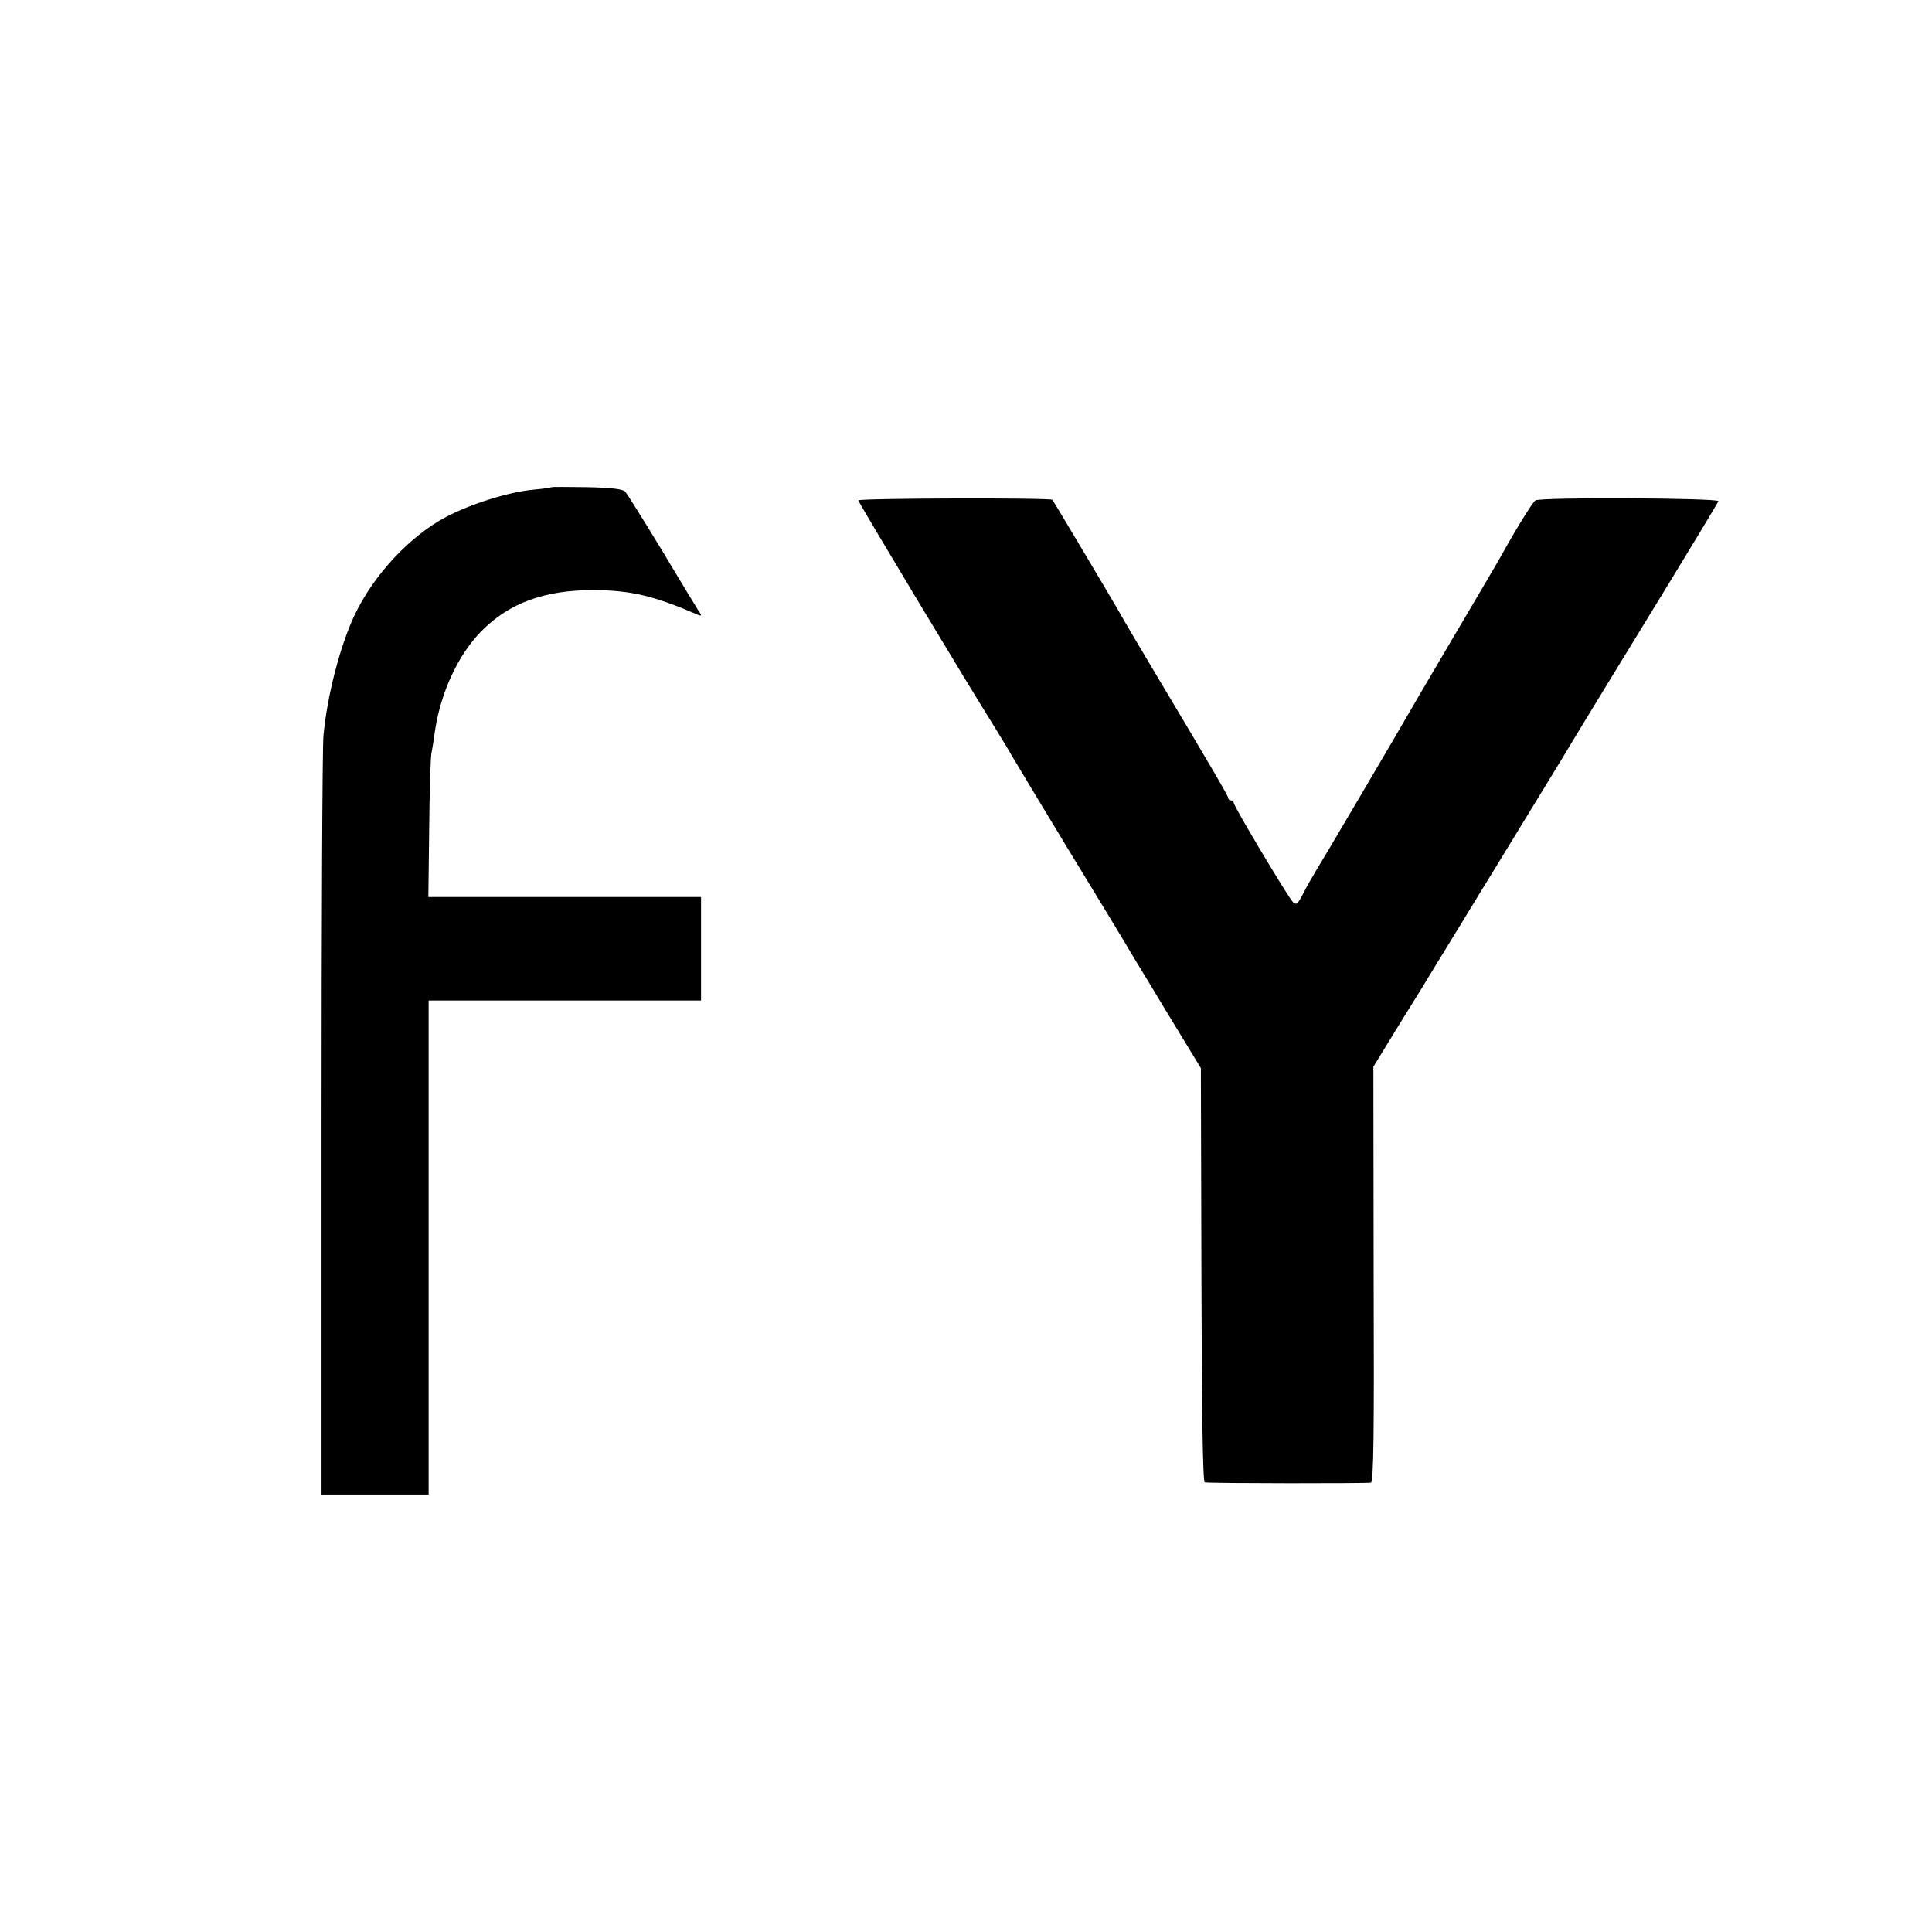
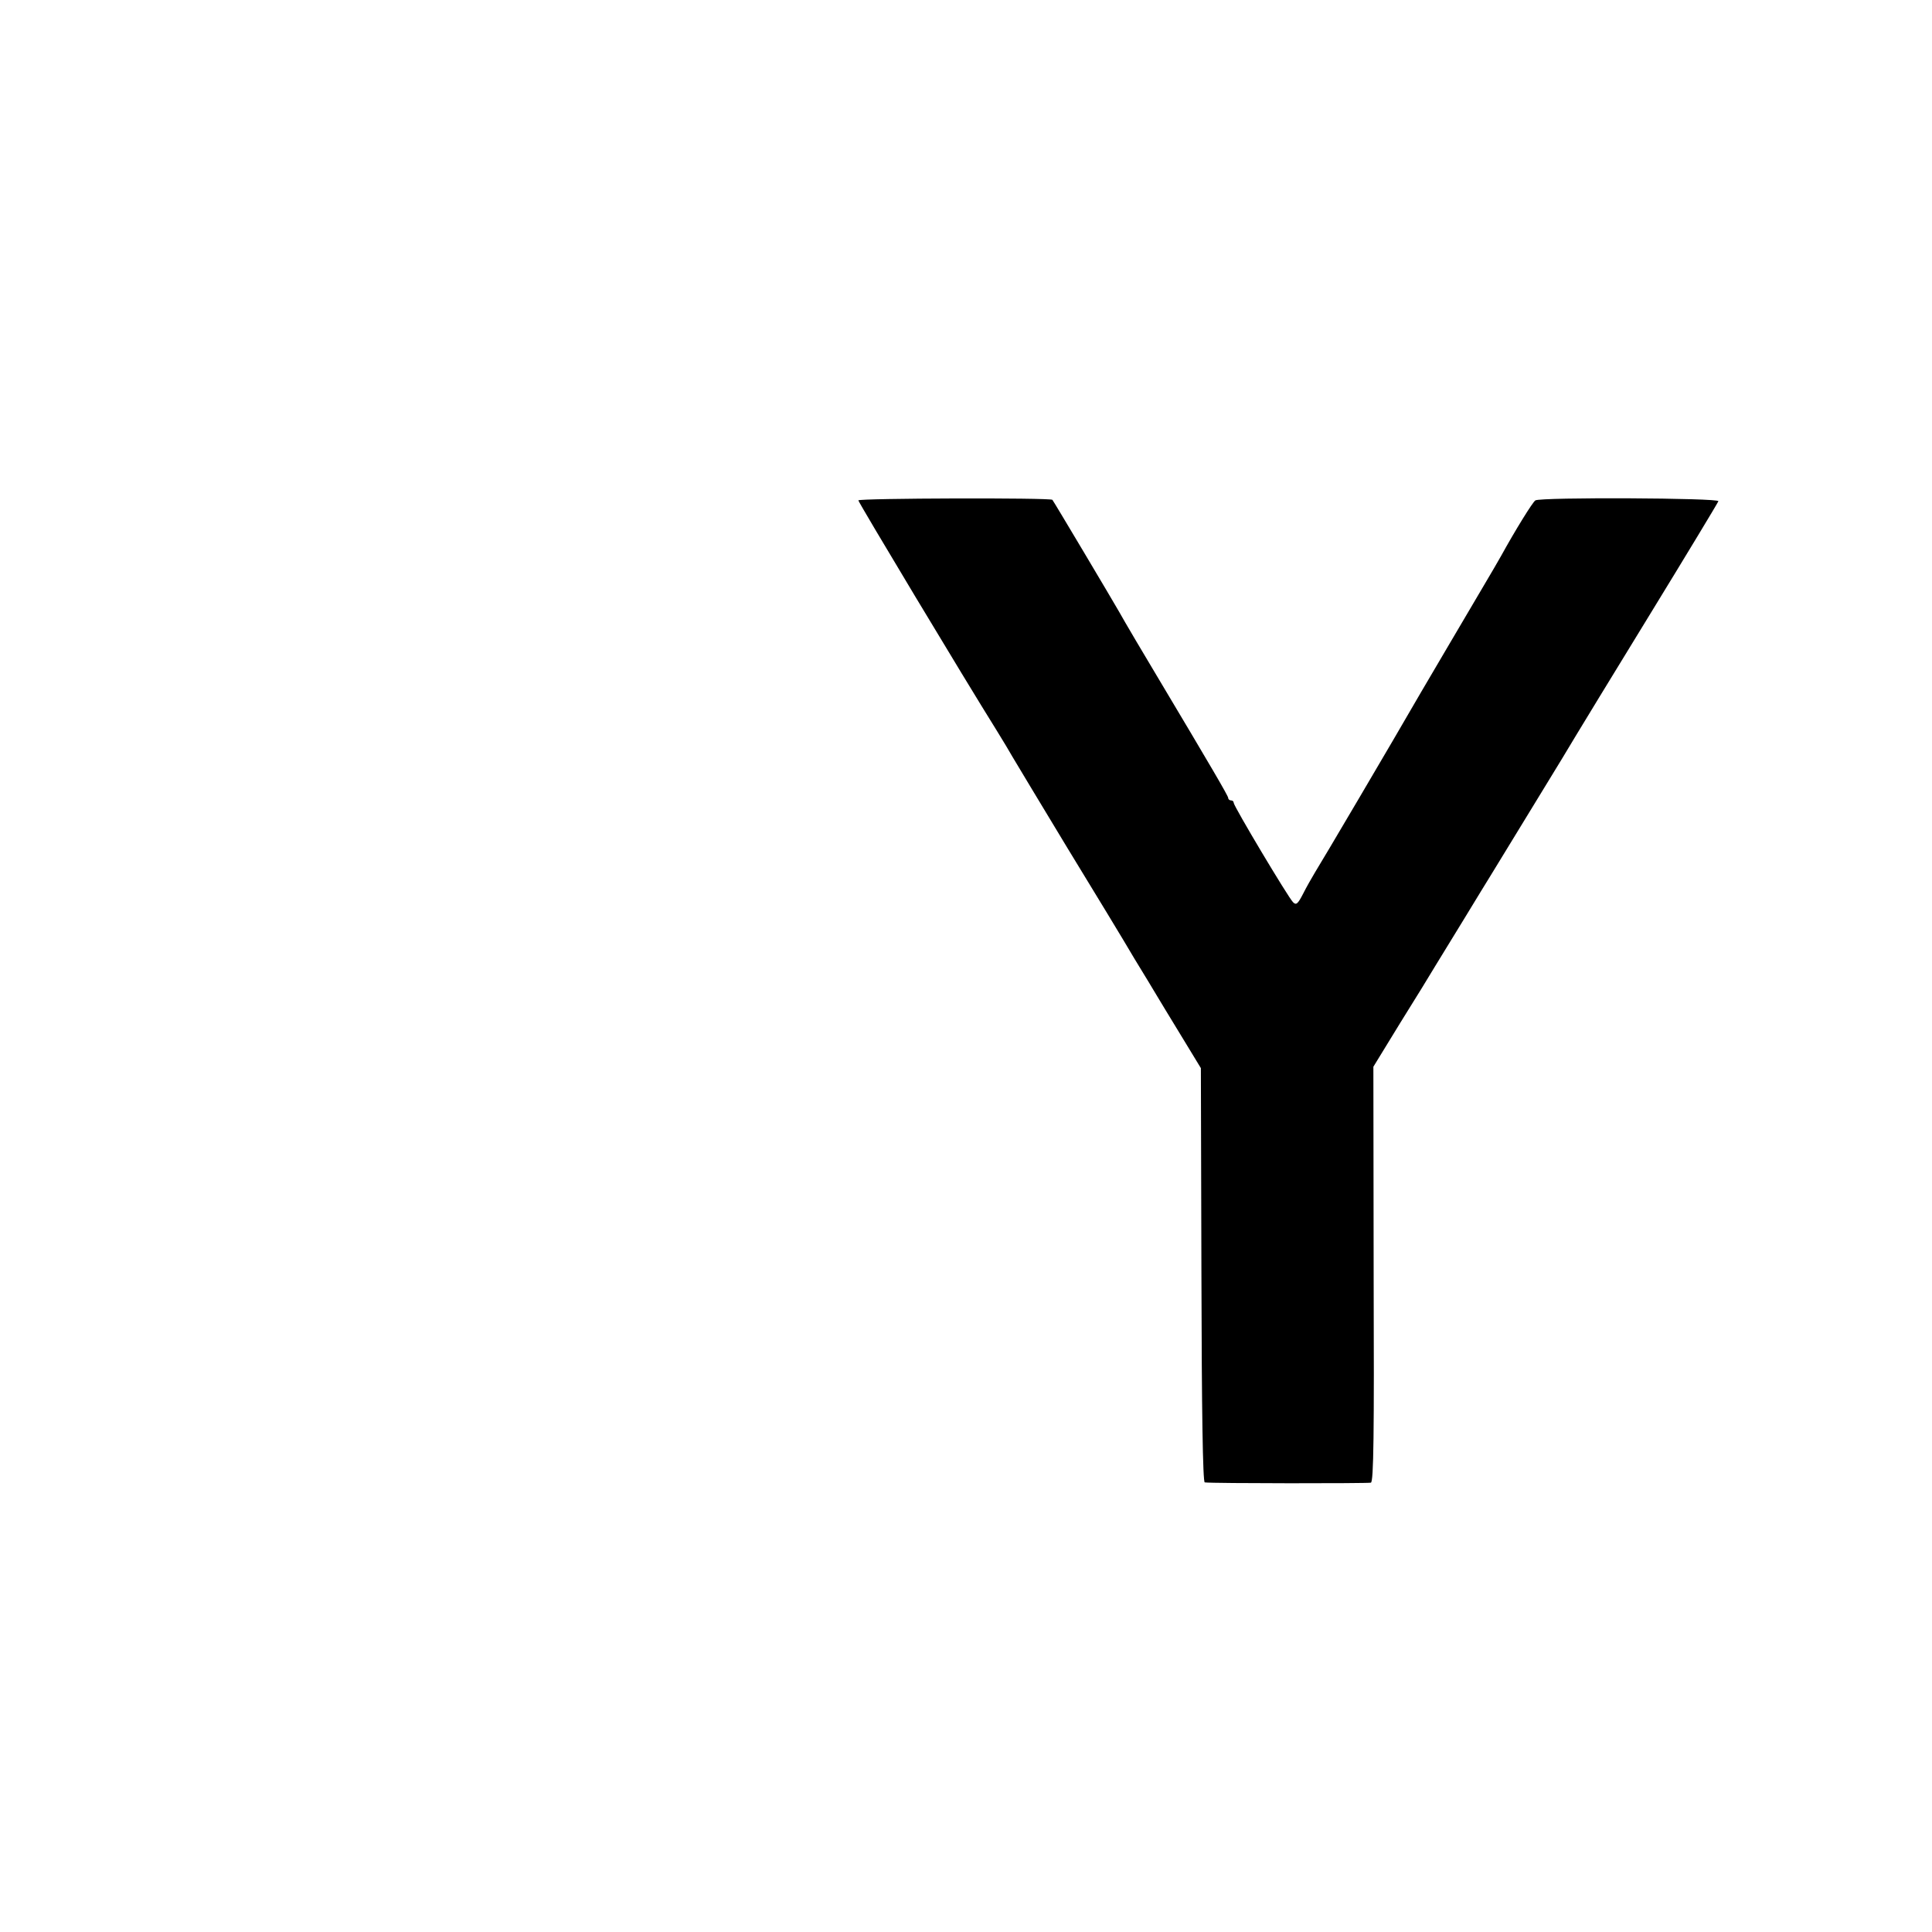
<svg xmlns="http://www.w3.org/2000/svg" version="1.0" width="700pt" height="700pt" viewBox="0 0 700 700" preserveAspectRatio="xMidYMid meet">
  <g transform="translate(0,700) scale(0.1,-0.1)" fill="#000000" stroke="none">
-     <path d="M1998 5235 c-2 -2 -30 -6 -64 -9 -90 -8 -229 -52 -318 -99 -132 -70 -263 -211 -332 -357 -52 -111 -98 -288 -112 -434 -4 -39 -7 -674 -7 -1411 l0 -1340 194 0 194 0 0 895 0 895 494 0 493 0 0 188 0 187 -494 0 -494 0 3 243 c1 133 5 258 8 277 4 19 9 53 12 75 20 143 84 282 170 369 100 101 227 148 405 148 136 -1 218 -20 380 -90 13 -5 13 -2 -1 18 -9 14 -69 113 -133 220 -65 107 -124 201 -131 209 -9 9 -49 14 -139 16 -69 1 -127 1 -128 0z" />
    <path d="M3110 5187 c0 -7 382 -643 502 -835 21 -34 47 -77 57 -95 10 -17 99 -165 197 -327 99 -162 209 -343 244 -403 36 -59 72 -118 80 -132 8 -14 48 -79 88 -145 l73 -120 2 -750 c1 -491 5 -750 12 -751 28 -4 592 -4 602 -1 10 3 12 174 10 755 l-1 752 98 160 c55 88 111 179 125 203 14 23 62 101 106 173 44 72 87 143 96 157 9 15 78 128 154 252 76 124 146 239 155 255 10 17 129 212 265 434 136 222 249 409 251 415 5 12 -643 15 -663 3 -10 -6 -74 -110 -123 -199 -8 -15 -40 -69 -70 -120 -74 -125 -157 -267 -219 -372 -109 -189 -368 -628 -386 -656 -12 -20 -32 -55 -44 -79 -19 -37 -25 -41 -36 -30 -18 18 -215 348 -215 360 0 5 -4 9 -10 9 -5 0 -10 4 -10 9 0 7 -62 113 -259 443 -28 46 -126 212 -136 231 -21 37 -238 402 -242 406 -6 8 -703 6 -703 -2z" />
  </g>
</svg>